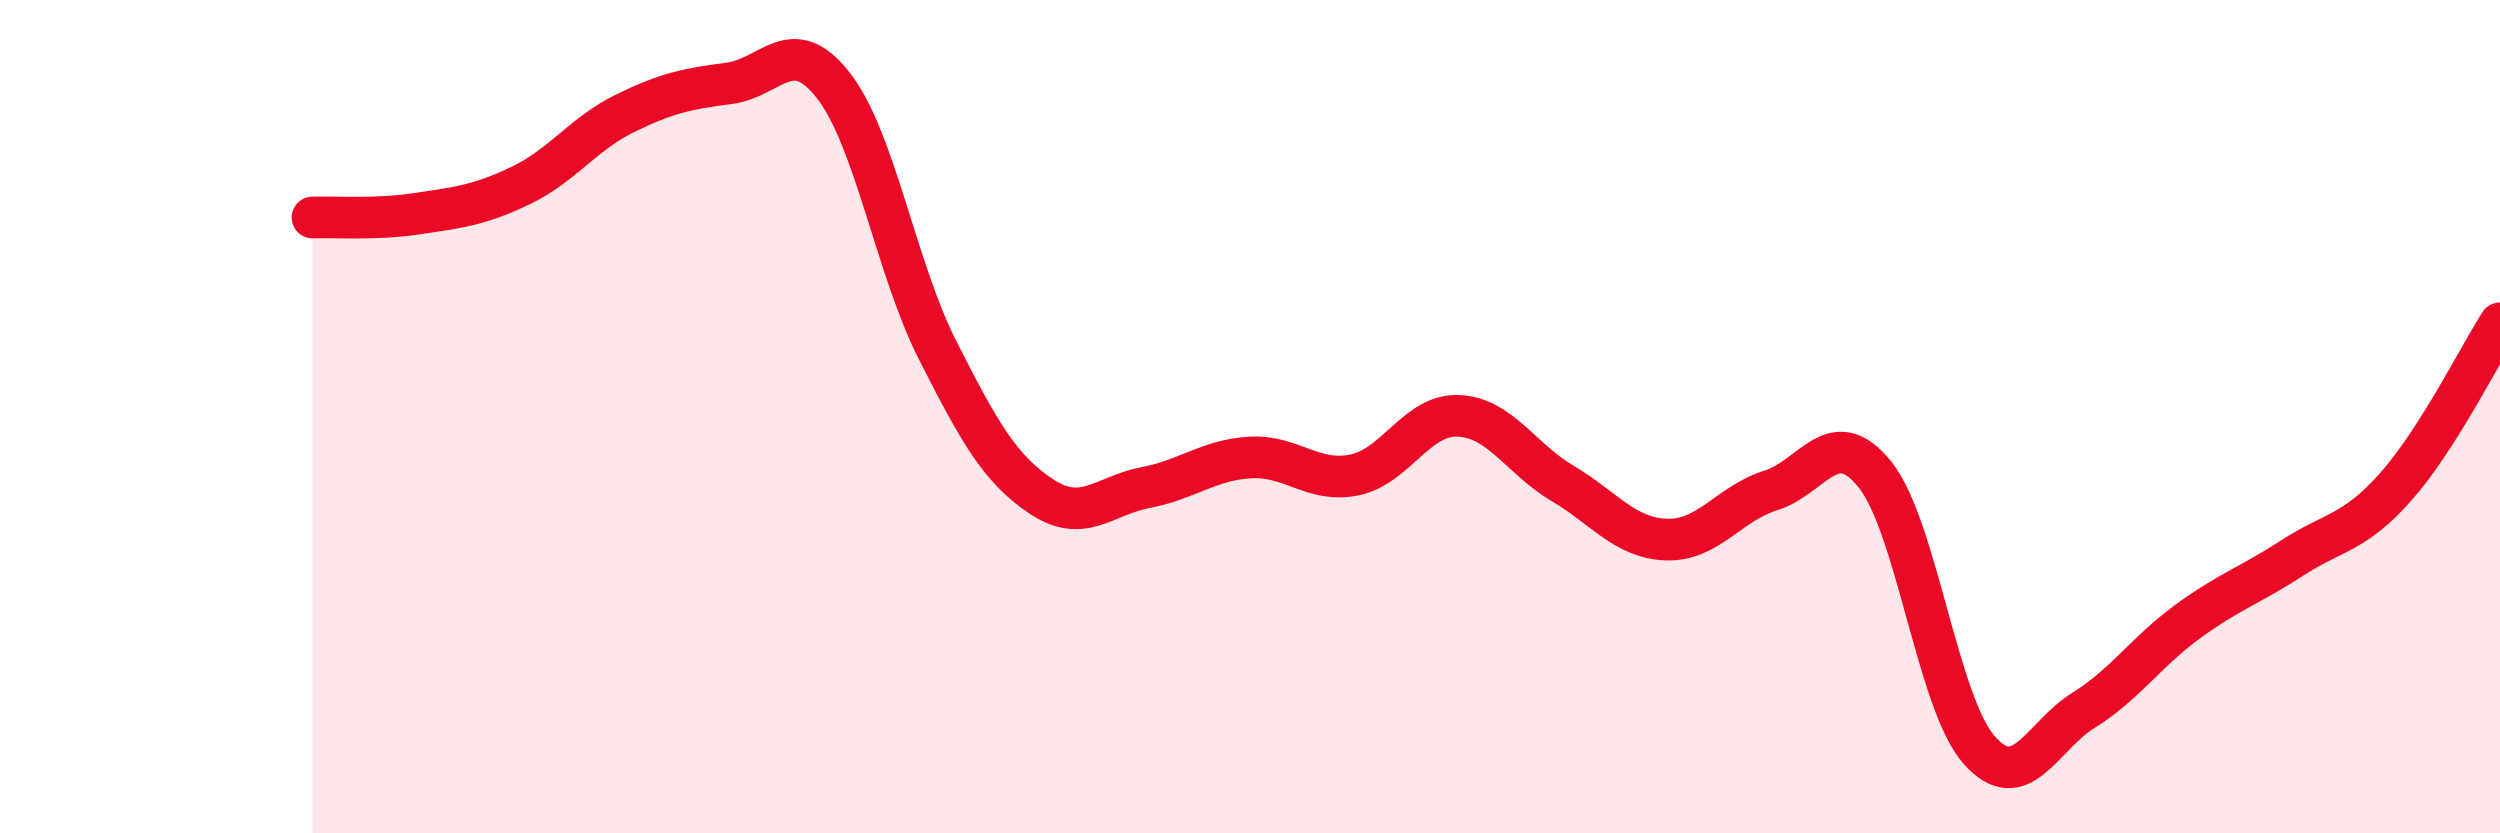
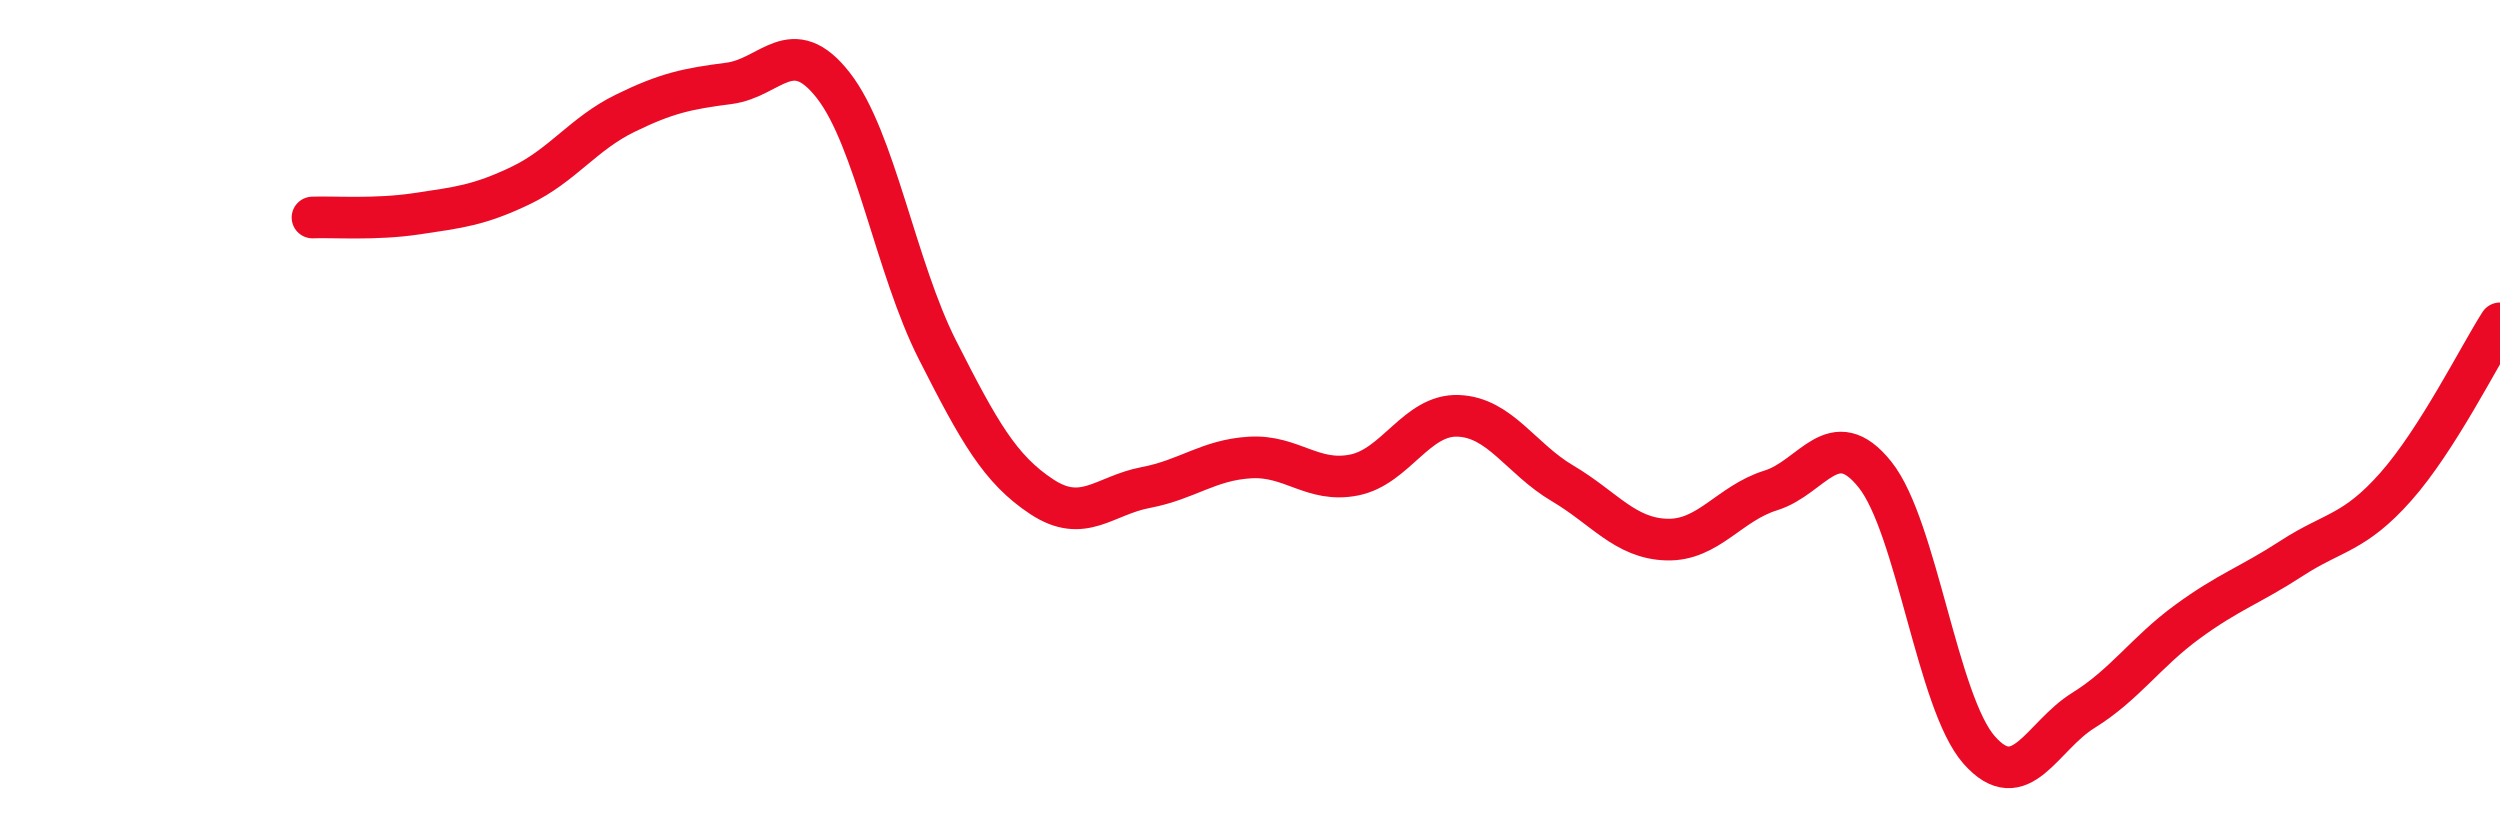
<svg xmlns="http://www.w3.org/2000/svg" width="60" height="20" viewBox="0 0 60 20">
-   <path d="M 7.5,5.22 C 8,5.2 9,5.28 10,5.13 C 11,4.98 11.5,4.93 12.5,4.45 C 13.5,3.97 14,3.21 15,2.72 C 16,2.23 16.5,2.13 17.5,2 C 18.5,1.87 19,0.77 20,2.05 C 21,3.33 21.5,6.43 22.5,8.4 C 23.5,10.37 24,11.26 25,11.92 C 26,12.58 26.5,11.89 27.5,11.7 C 28.5,11.51 29,11.04 30,10.98 C 31,10.92 31.5,11.6 32.5,11.4 C 33.5,11.2 34,9.94 35,9.98 C 36,10.02 36.5,11.01 37.5,11.6 C 38.5,12.19 39,12.92 40,12.95 C 41,12.98 41.5,12.08 42.5,11.77 C 43.5,11.46 44,10.14 45,11.39 C 46,12.64 46.5,16.87 47.5,18 C 48.5,19.13 49,17.67 50,17.05 C 51,16.43 51.5,15.65 52.5,14.92 C 53.5,14.19 54,14.05 55,13.4 C 56,12.75 56.5,12.81 57.5,11.68 C 58.5,10.55 59.5,8.54 60,7.76L60 20L7.5 20Z" fill="#EB0A25" opacity="0.1" stroke-linecap="round" stroke-linejoin="round" />
  <path d="M 7.5,5.22 C 8,5.2 9,5.28 10,5.13 C 11,4.98 11.5,4.93 12.5,4.45 C 13.5,3.97 14,3.21 15,2.72 C 16,2.23 16.5,2.13 17.5,2 C 18.5,1.87 19,0.77 20,2.05 C 21,3.33 21.5,6.43 22.5,8.4 C 23.5,10.37 24,11.26 25,11.92 C 26,12.58 26.5,11.89 27.5,11.7 C 28.5,11.51 29,11.04 30,10.98 C 31,10.92 31.5,11.6 32.5,11.4 C 33.5,11.2 34,9.94 35,9.98 C 36,10.02 36.5,11.01 37.5,11.6 C 38.5,12.19 39,12.92 40,12.95 C 41,12.98 41.5,12.08 42.5,11.77 C 43.5,11.46 44,10.14 45,11.39 C 46,12.64 46.5,16.87 47.5,18 C 48.5,19.13 49,17.67 50,17.05 C 51,16.43 51.5,15.65 52.5,14.92 C 53.5,14.19 54,14.05 55,13.4 C 56,12.75 56.5,12.81 57.5,11.68 C 58.5,10.55 59.5,8.54 60,7.76" stroke="#EB0A25" stroke-width="1" fill="none" stroke-linecap="round" stroke-linejoin="round" />
</svg>